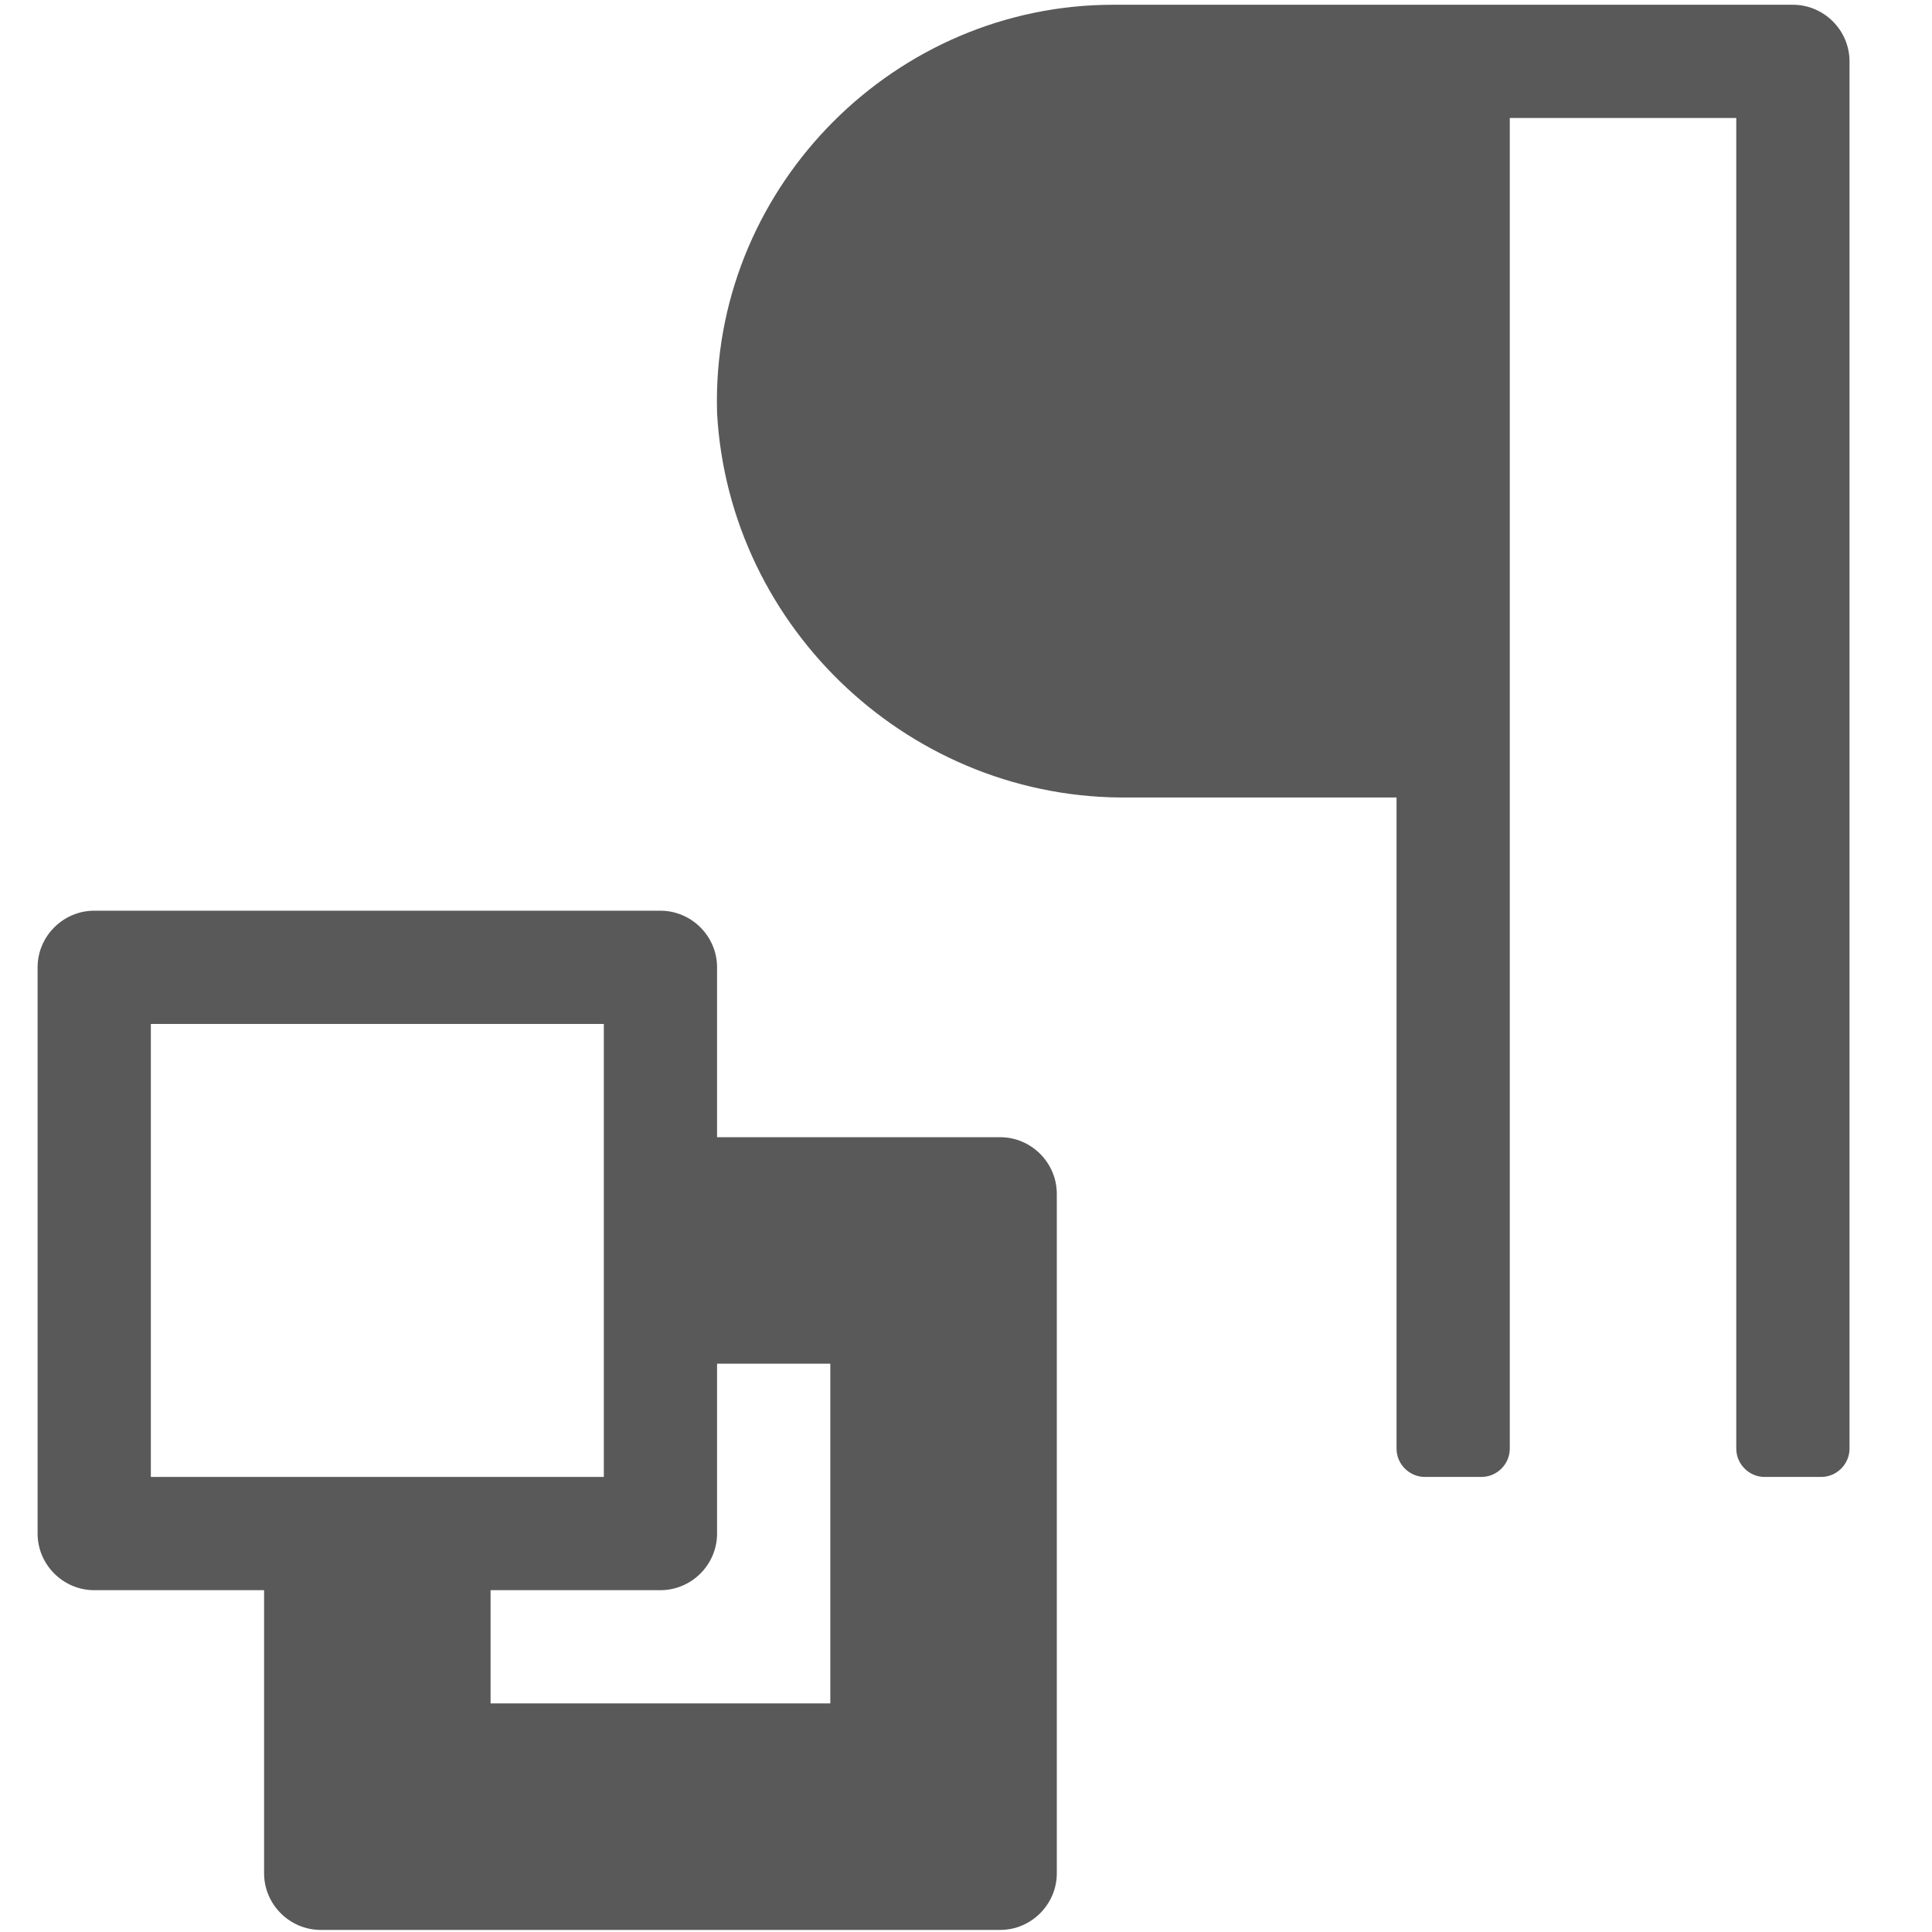
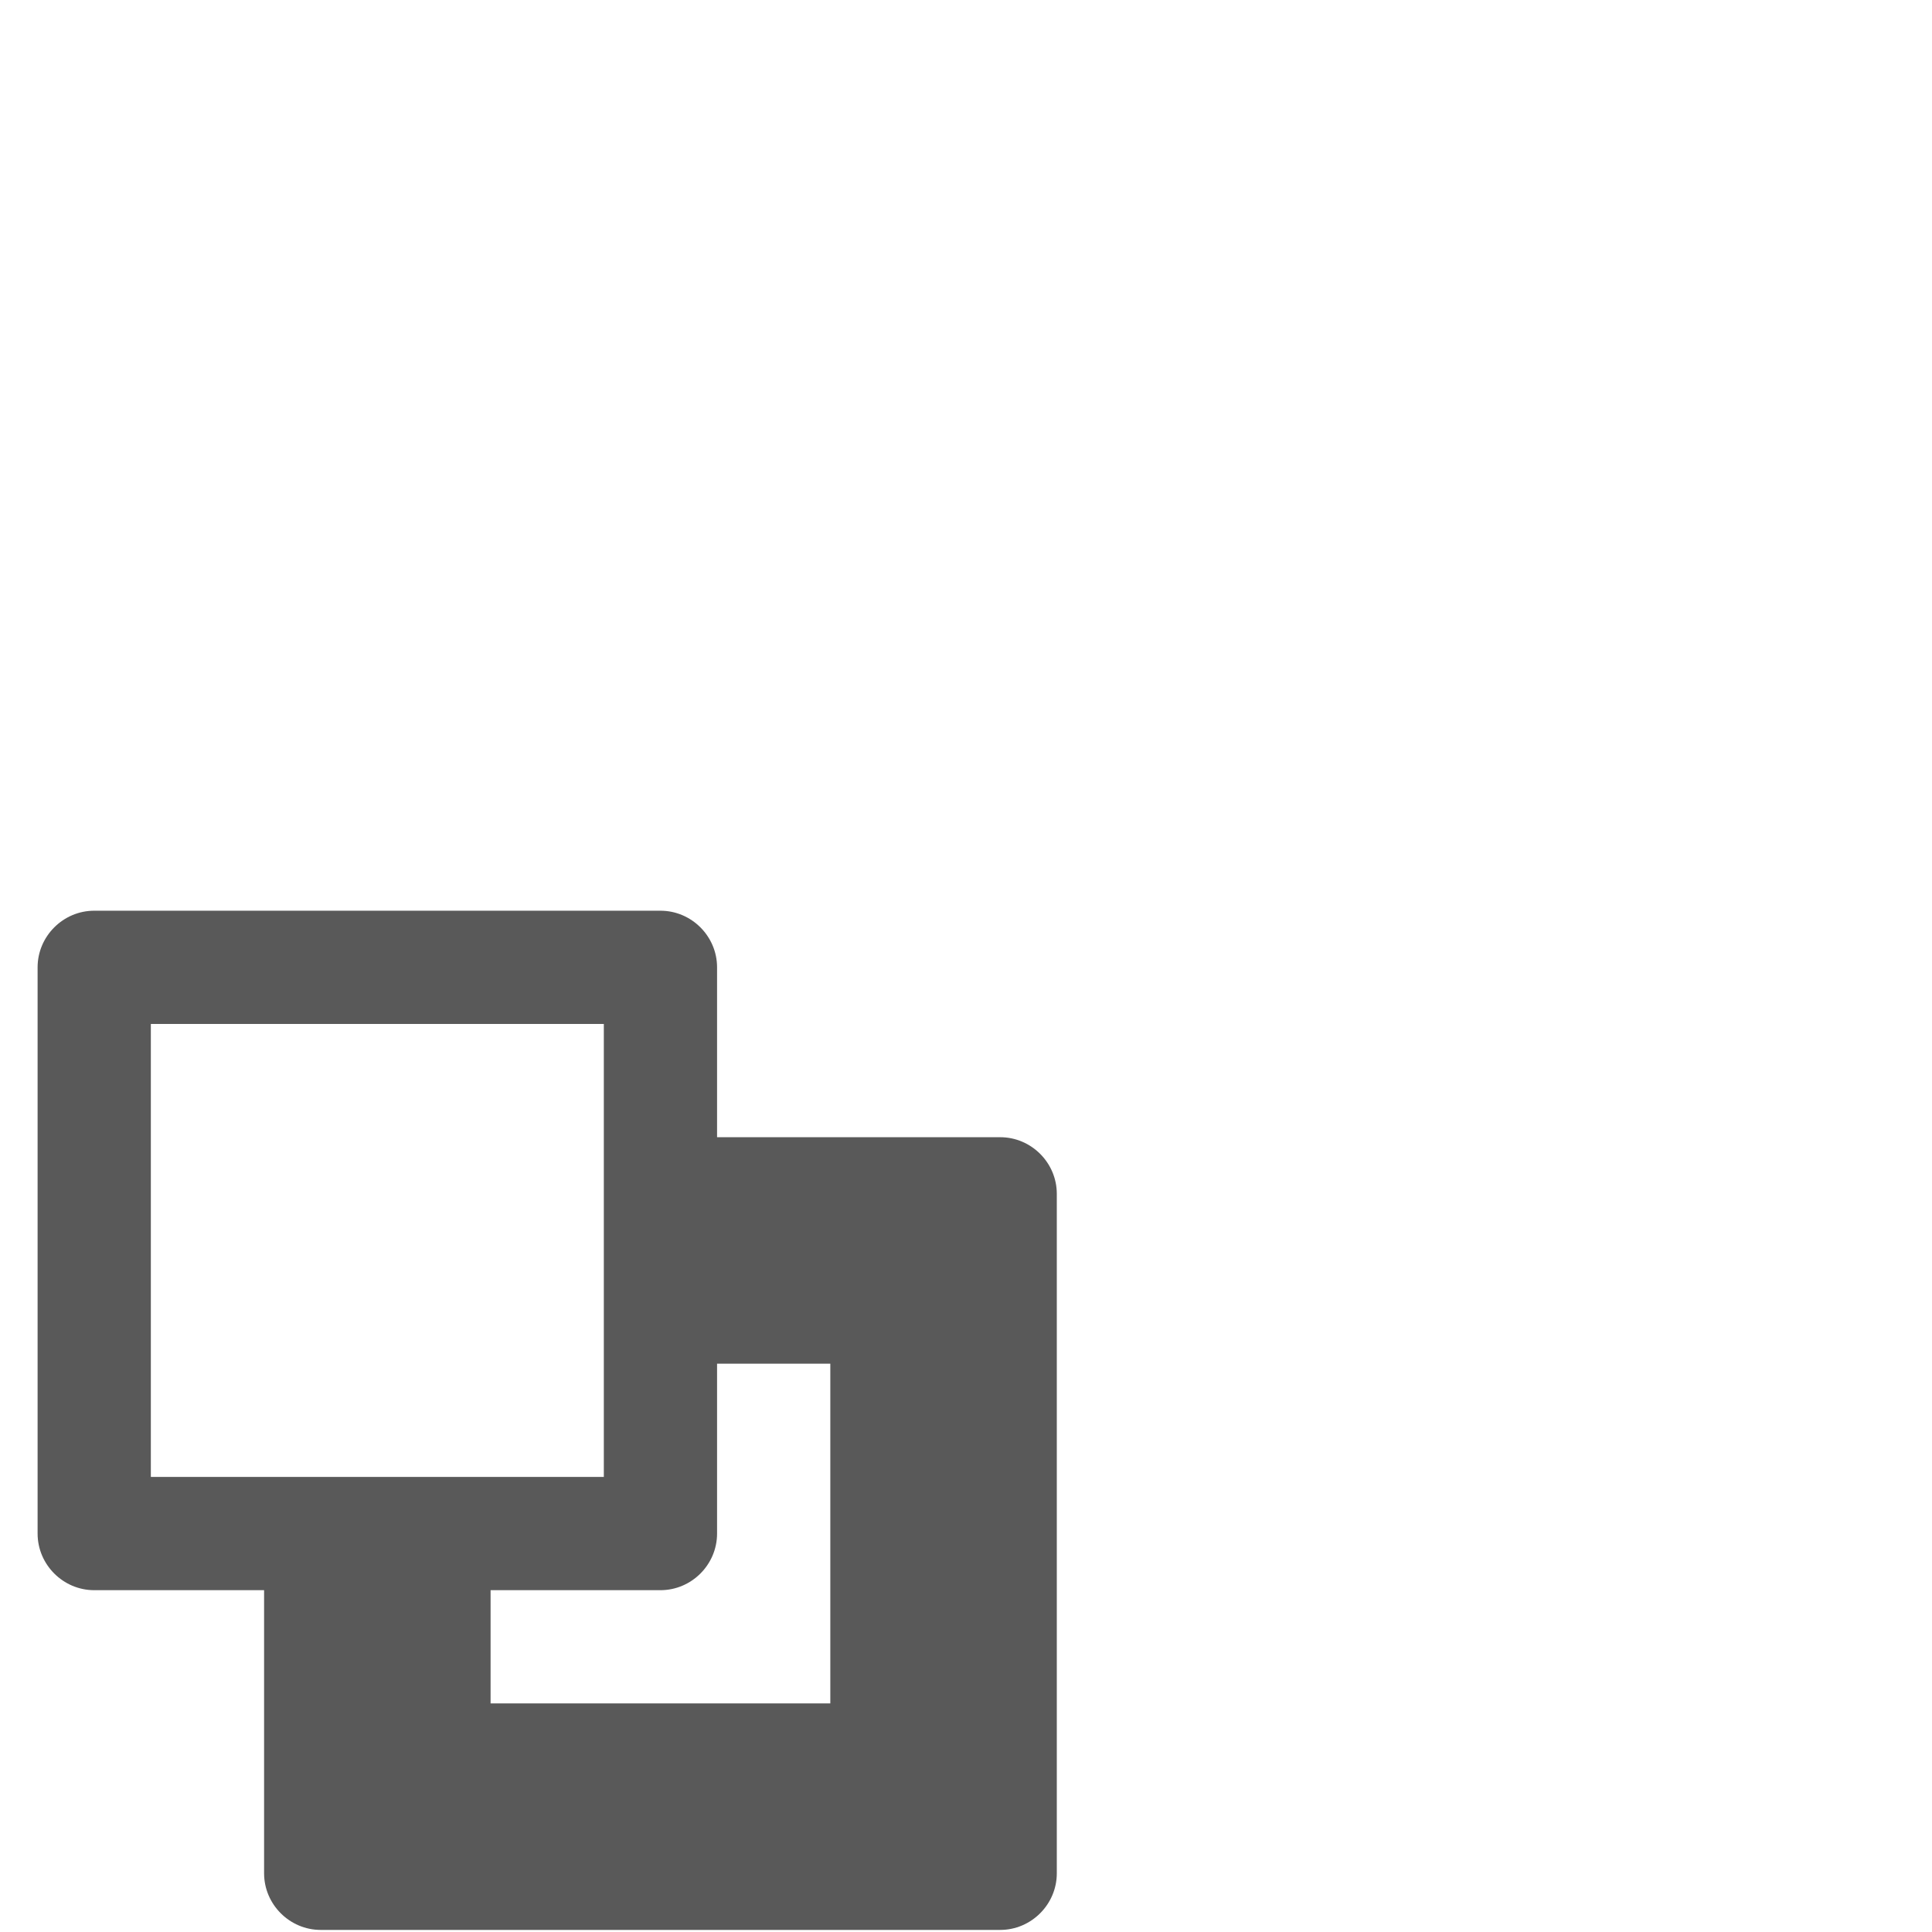
<svg xmlns="http://www.w3.org/2000/svg" width="100%" height="100%" viewBox="0 0 13 13" version="1.1" xml:space="preserve" style="fill-rule:evenodd;clip-rule:evenodd;stroke-linejoin:round;stroke-miterlimit:2;">
  <g transform="matrix(0.381,0,0,0.381,-2.033,-2.254)">
-     <path d="M25,6C24.999,6 24.998,6 24.997,6C21.157,6 17.997,9.16 17.997,13C17.997,13.072 17.998,13.143 18,13.215C18.218,17.043 21.459,20.059 25.293,20L30,20L30,31.5C30,31.774 30.226,32 30.5,32L31.5,32C31.774,32 32,31.774 32,31.5L32,8L36,8L36,31.5C36,31.774 36.226,32 36.5,32L37.5,32C37.774,32 38,31.774 38,31.5L38,7C38,6.451 37.549,6 37,6L25,6Z" style="fill-opacity:0.65;" />
-   </g>
+     </g>
  <g transform="matrix(0.381,0,0,0.381,-2.033,-2.254)">
    <path d="M18,26L18,23C18,22.451 17.549,22 17,22L7,22C6.451,22 6,22.451 6,23L6,33C6,33.549 6.451,34 7,34L10,34L10,39C10,39.549 10.451,40 11,40L23,40C23.549,40 24,39.549 24,39L24,27C24,26.451 23.549,26 23,26L18,26ZM8,32L8,24L16,24L16,32L8,32ZM20,36L14,36L14,34L17,34C17.549,34 18,33.549 18,33L18,30L20,30L20,36Z" style="fill-opacity:0.65;" />
  </g>
</svg>